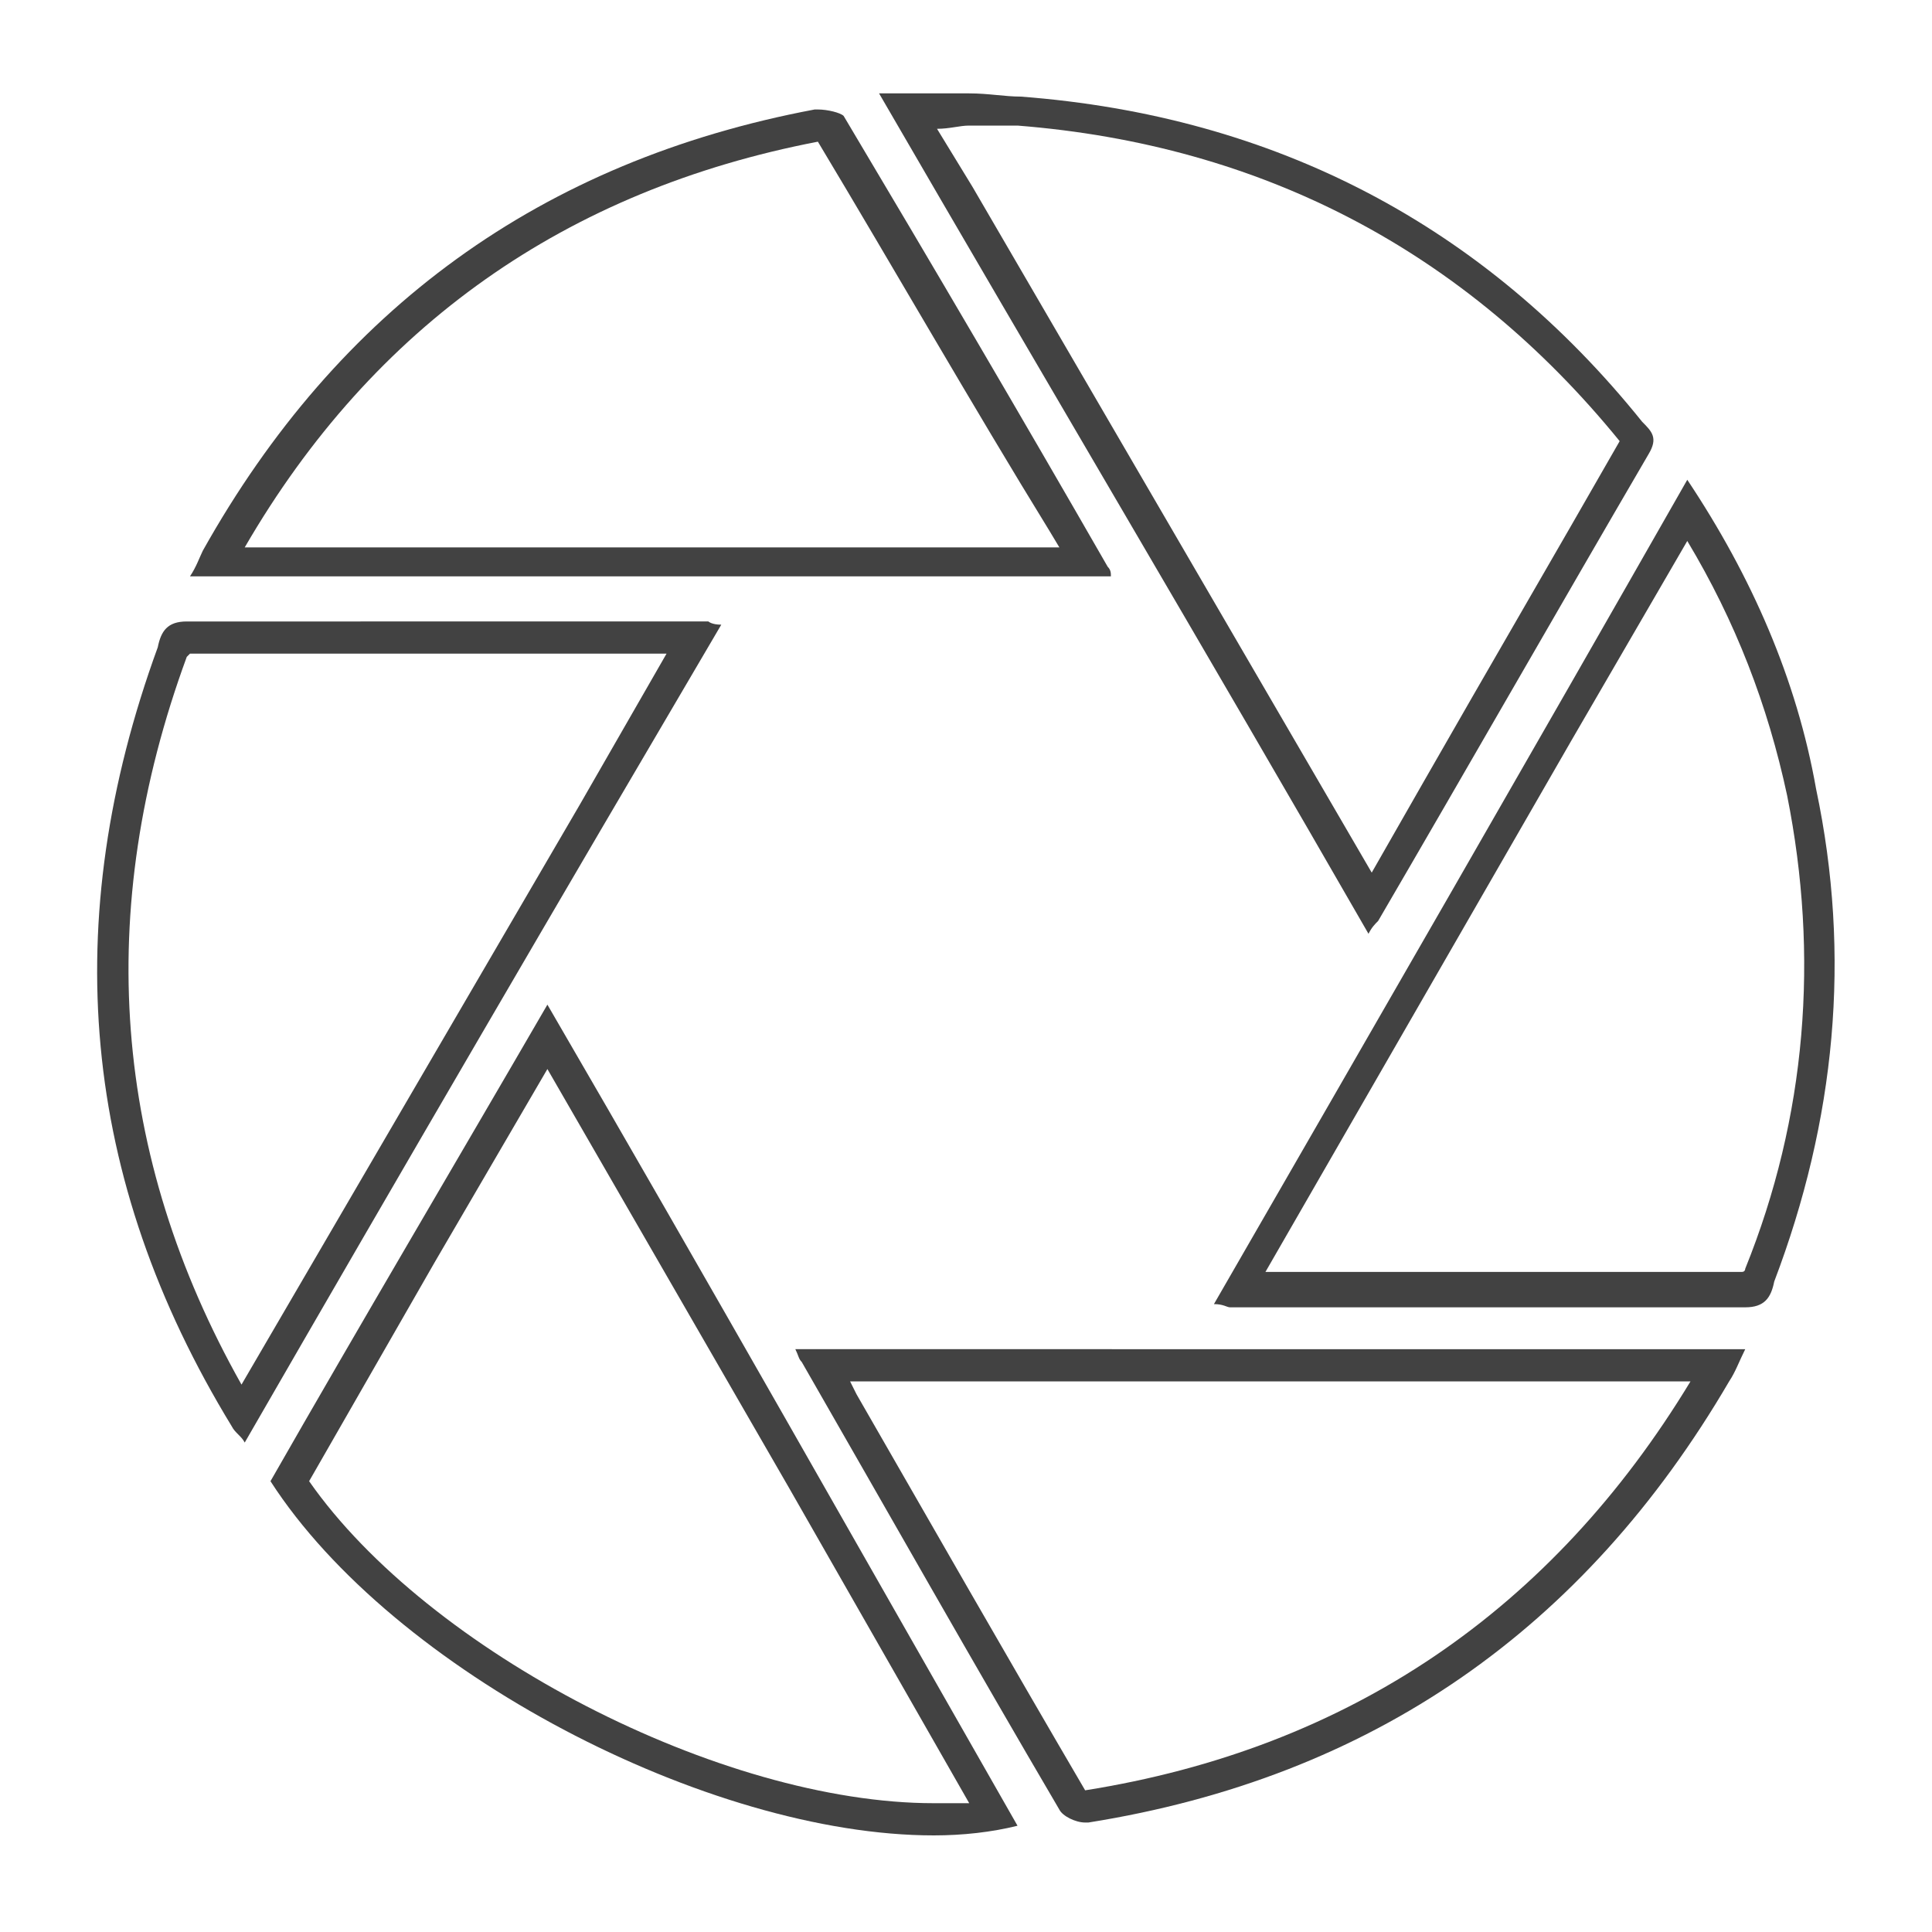
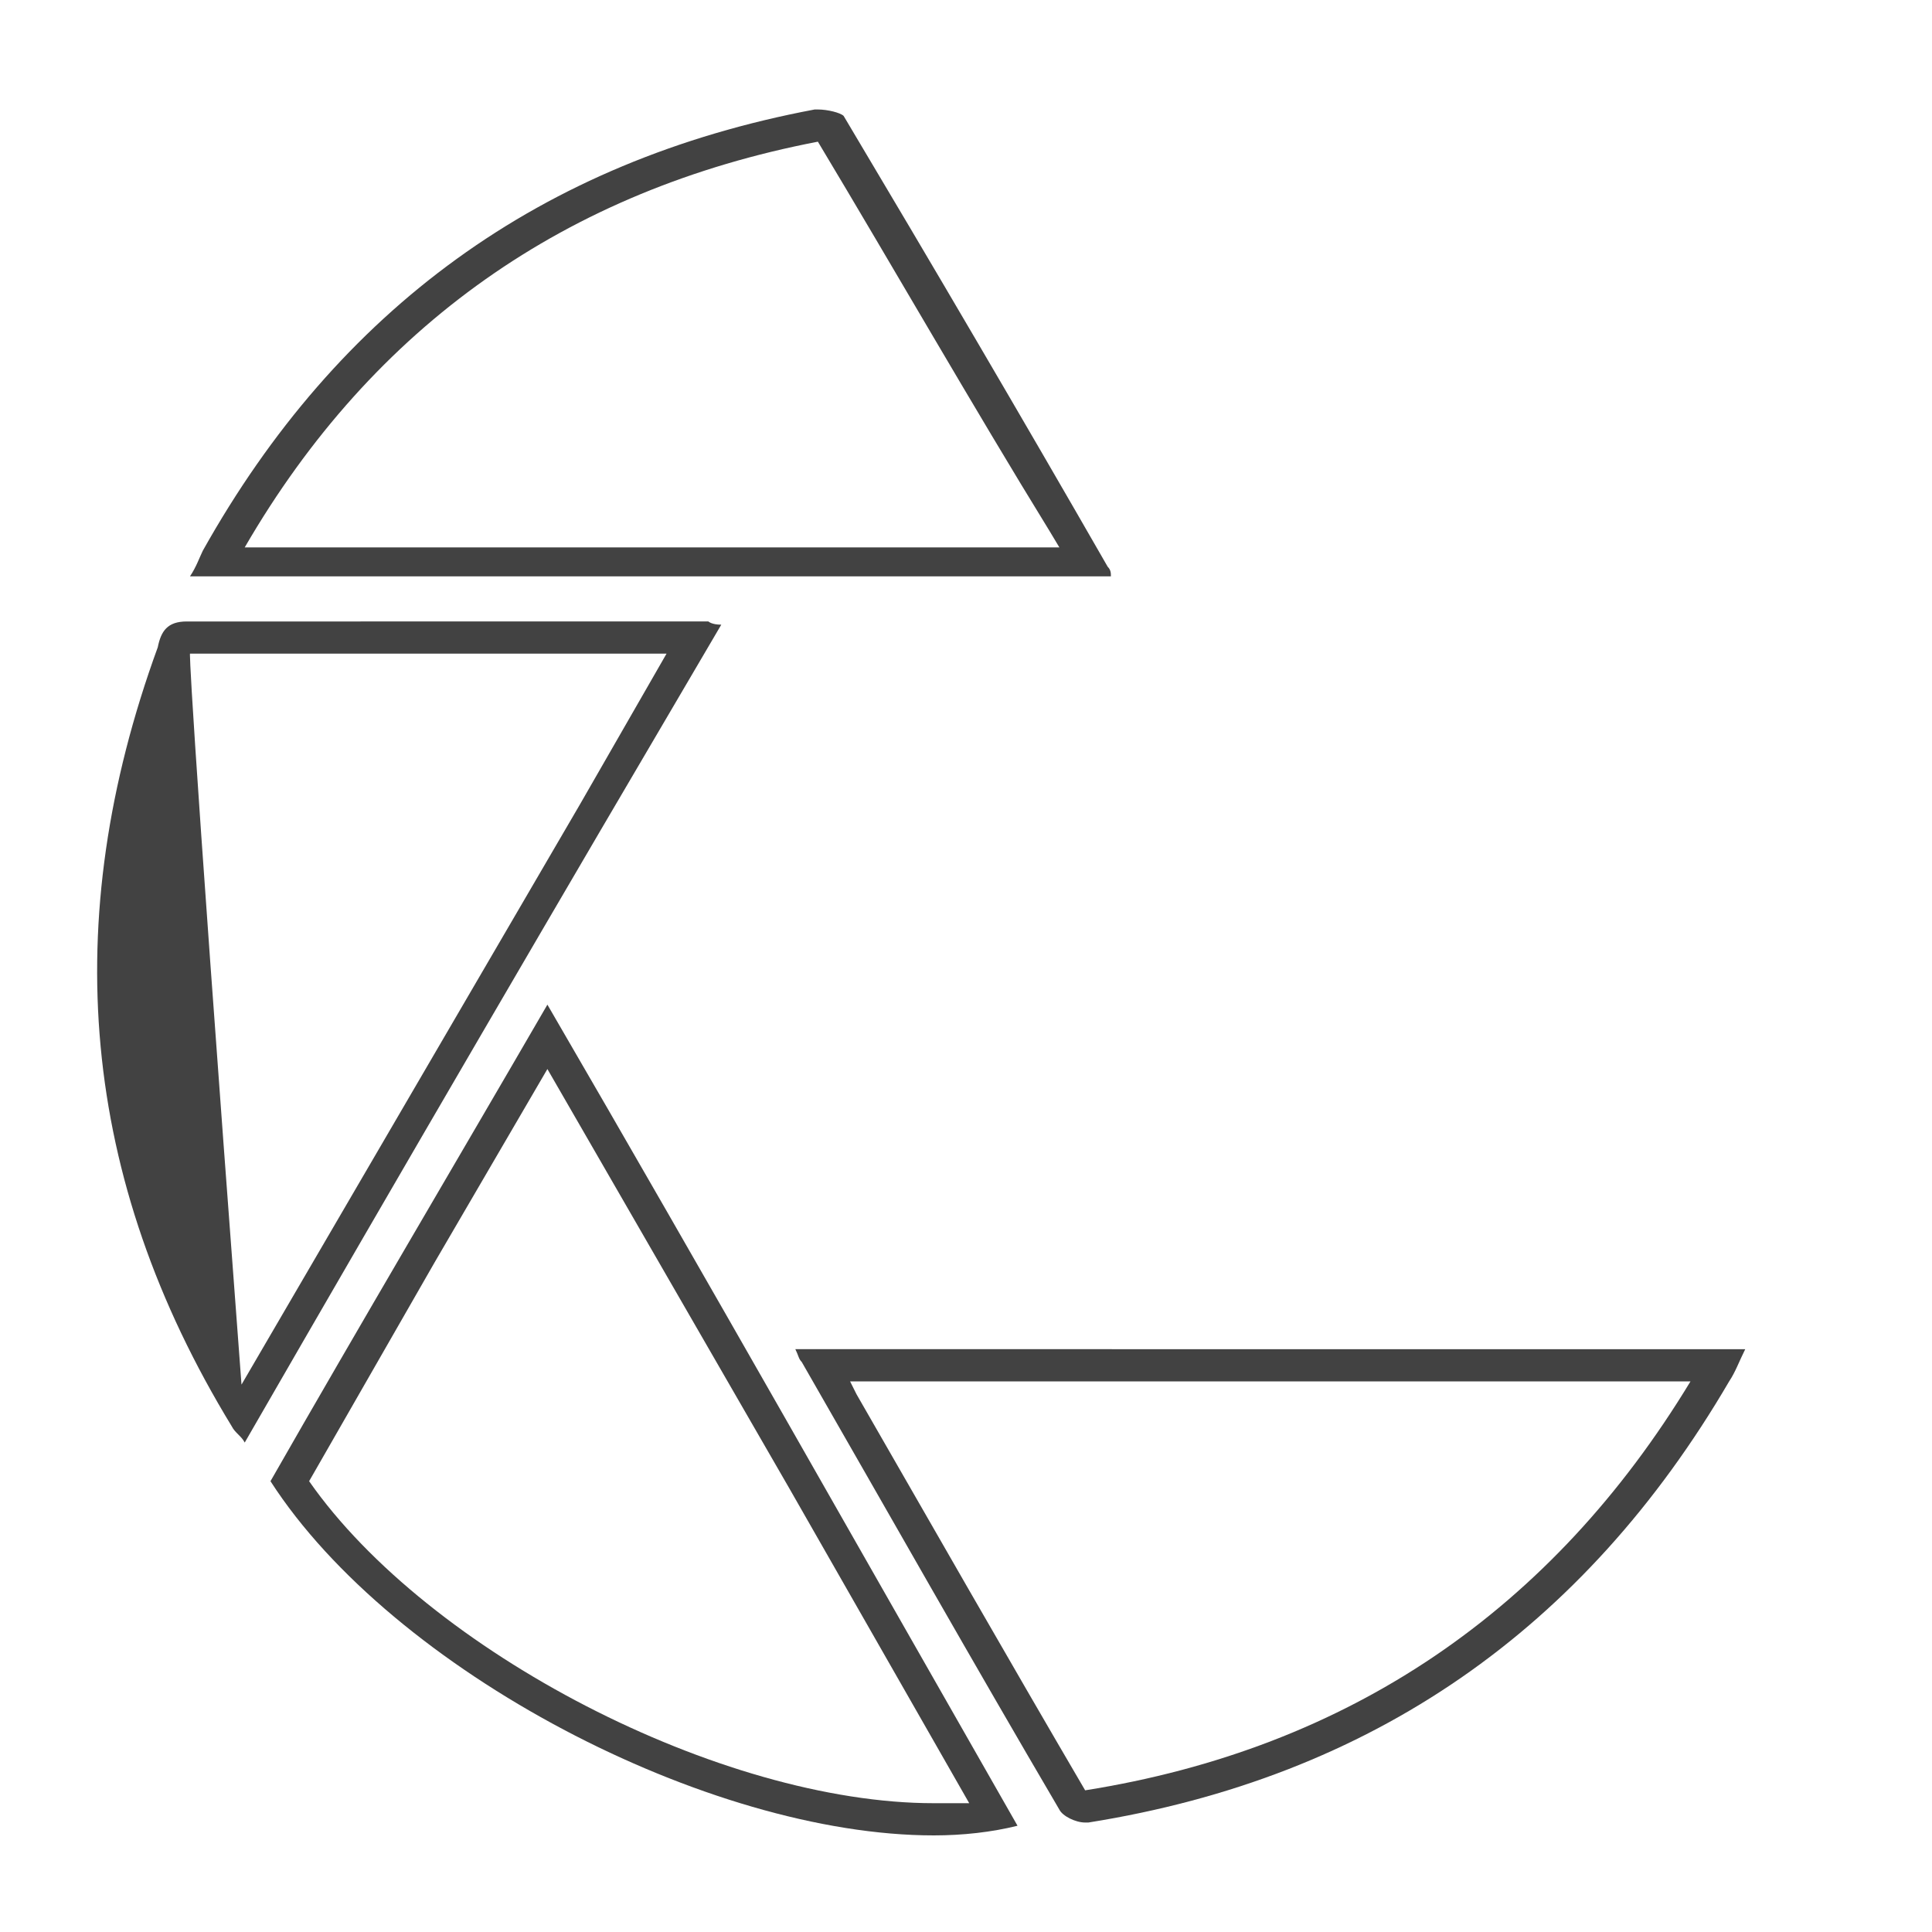
<svg xmlns="http://www.w3.org/2000/svg" version="1.1" id="design" x="0px" y="0px" viewBox="0 0 60 60" style="enable-background:new 0 0 60 60;" xml:space="preserve">
  <style type="text/css">
	.st0{fill:#424242;}
</style>
  <g>
    <g>
-       <path class="st0" d="M30.1,3.9c0.6,0,1.1,0,1.5,0c7.6,0.6,13.9,3.9,18.7,9.8c0,0,0,0,0,0c-2,3.5-4.1,7.1-6.1,10.6l-1.6,2.8    L30.2,5.8L29.1,4C29.5,4,29.8,3.9,30.1,3.9 M30.1,2.9c-0.8,0-1.7,0-2.7,0c0,0,0,0-0.1,0c5.1,8.8,10.2,17.4,15.2,26.1    c0.1-0.2,0.2-0.3,0.3-0.4c2.8-4.8,5.6-9.7,8.4-14.5c0.3-0.5,0.1-0.7-0.2-1C46.1,7,39.6,3.6,31.7,3C31.2,3,30.7,2.9,30.1,2.9    L30.1,2.9z" />
-     </g>
+       </g>
    <g>
-       <path class="st0" d="M52.4,16.8c1.5,2.5,2.5,5.1,3.1,7.9c1,5,0.6,10-1.3,14.7c0,0,0,0.1-0.1,0.1c-3.9,0-7.8,0-11.7,0l-3.1,0    l9.5-16.5L52.4,16.8 M52.4,14.9c-4.9,8.6-9.8,17.1-14.7,25.6c0.3,0,0.4,0.1,0.5,0.1c5.3,0,10.7,0,16,0c0,0,0,0,0,0    c0.6,0,0.8-0.3,0.9-0.8c1.9-5,2.4-10.1,1.3-15.3C55.8,21.1,54.4,17.9,52.4,14.9L52.4,14.9z" />
-     </g>
+       </g>
    <g>
-       <path class="st0" d="M5.9,20.3c4,0,8,0,12,0l2.8,0L18,25L7.5,43c-4-7.1-4.6-14.7-1.7-22.6C5.8,20.4,5.9,20.3,5.9,20.3 M5.8,19.3    c-0.6,0-0.8,0.3-0.9,0.8c-3.1,8.5-2.4,16.5,2.3,24.2c0.1,0.2,0.3,0.3,0.4,0.5c4.9-8.5,9.8-16.9,14.8-25.4c-0.3,0-0.4-0.1-0.4-0.1    C16.6,19.3,11.2,19.3,5.8,19.3C5.8,19.3,5.8,19.3,5.8,19.3L5.8,19.3z" />
+       <path class="st0" d="M5.9,20.3c4,0,8,0,12,0l2.8,0L18,25L7.5,43C5.8,20.4,5.9,20.3,5.9,20.3 M5.8,19.3    c-0.6,0-0.8,0.3-0.9,0.8c-3.1,8.5-2.4,16.5,2.3,24.2c0.1,0.2,0.3,0.3,0.4,0.5c4.9-8.5,9.8-16.9,14.8-25.4c-0.3,0-0.4-0.1-0.4-0.1    C16.6,19.3,11.2,19.3,5.8,19.3C5.8,19.3,5.8,19.3,5.8,19.3L5.8,19.3z" />
    </g>
    <g>
      <path class="st0" d="M17,33.2l7.5,13l5.6,9.8c-0.3,0-0.7,0-1.1,0c-6.6,0-15.7-4.7-19.4-10l3.9-6.8L17,33.2 M17,31.2    c-2.9,5-5.8,9.9-8.6,14.8c3.8,5.9,13.6,11,20.6,11c0.9,0,1.8-0.1,2.6-0.3C26.8,48.3,22,39.8,17,31.2L17,31.2z" />
    </g>
    <g>
      <path class="st0" d="M26.4,42.9l13.6,0l12.5,0C48.2,50,41.9,54.3,33.7,55.6c0,0,0,0,0,0c-2.4-4.1-4.8-8.3-7.1-12.3L26.4,42.9     M24.7,41.9c0.1,0.2,0.1,0.3,0.2,0.4c2.7,4.7,5.3,9.3,8,13.9c0.1,0.2,0.5,0.4,0.8,0.4c0,0,0.1,0,0.1,0c8.8-1.4,15.4-6,19.9-13.7    c0.2-0.3,0.3-0.6,0.5-1C44.3,41.9,34.5,41.9,24.7,41.9L24.7,41.9z" />
    </g>
    <g>
      <path class="st0" d="M25.4,4.4C25.5,4.4,25.5,4.4,25.4,4.4c2.4,4,4.8,8.2,7.2,12.1l0.3,0.5l-25.3,0C11.6,10.1,17.6,5.9,25.4,4.4     M25.4,3.4c0,0-0.1,0-0.1,0C16.8,5,10.5,9.6,6.3,17.1c-0.1,0.2-0.2,0.5-0.4,0.8c9.6,0,19.1,0,28.6,0c0-0.1,0-0.2-0.1-0.3    c-2.7-4.7-5.4-9.3-8.2-14C26.1,3.5,25.7,3.4,25.4,3.4L25.4,3.4z" />
    </g>
  </g>
</svg>